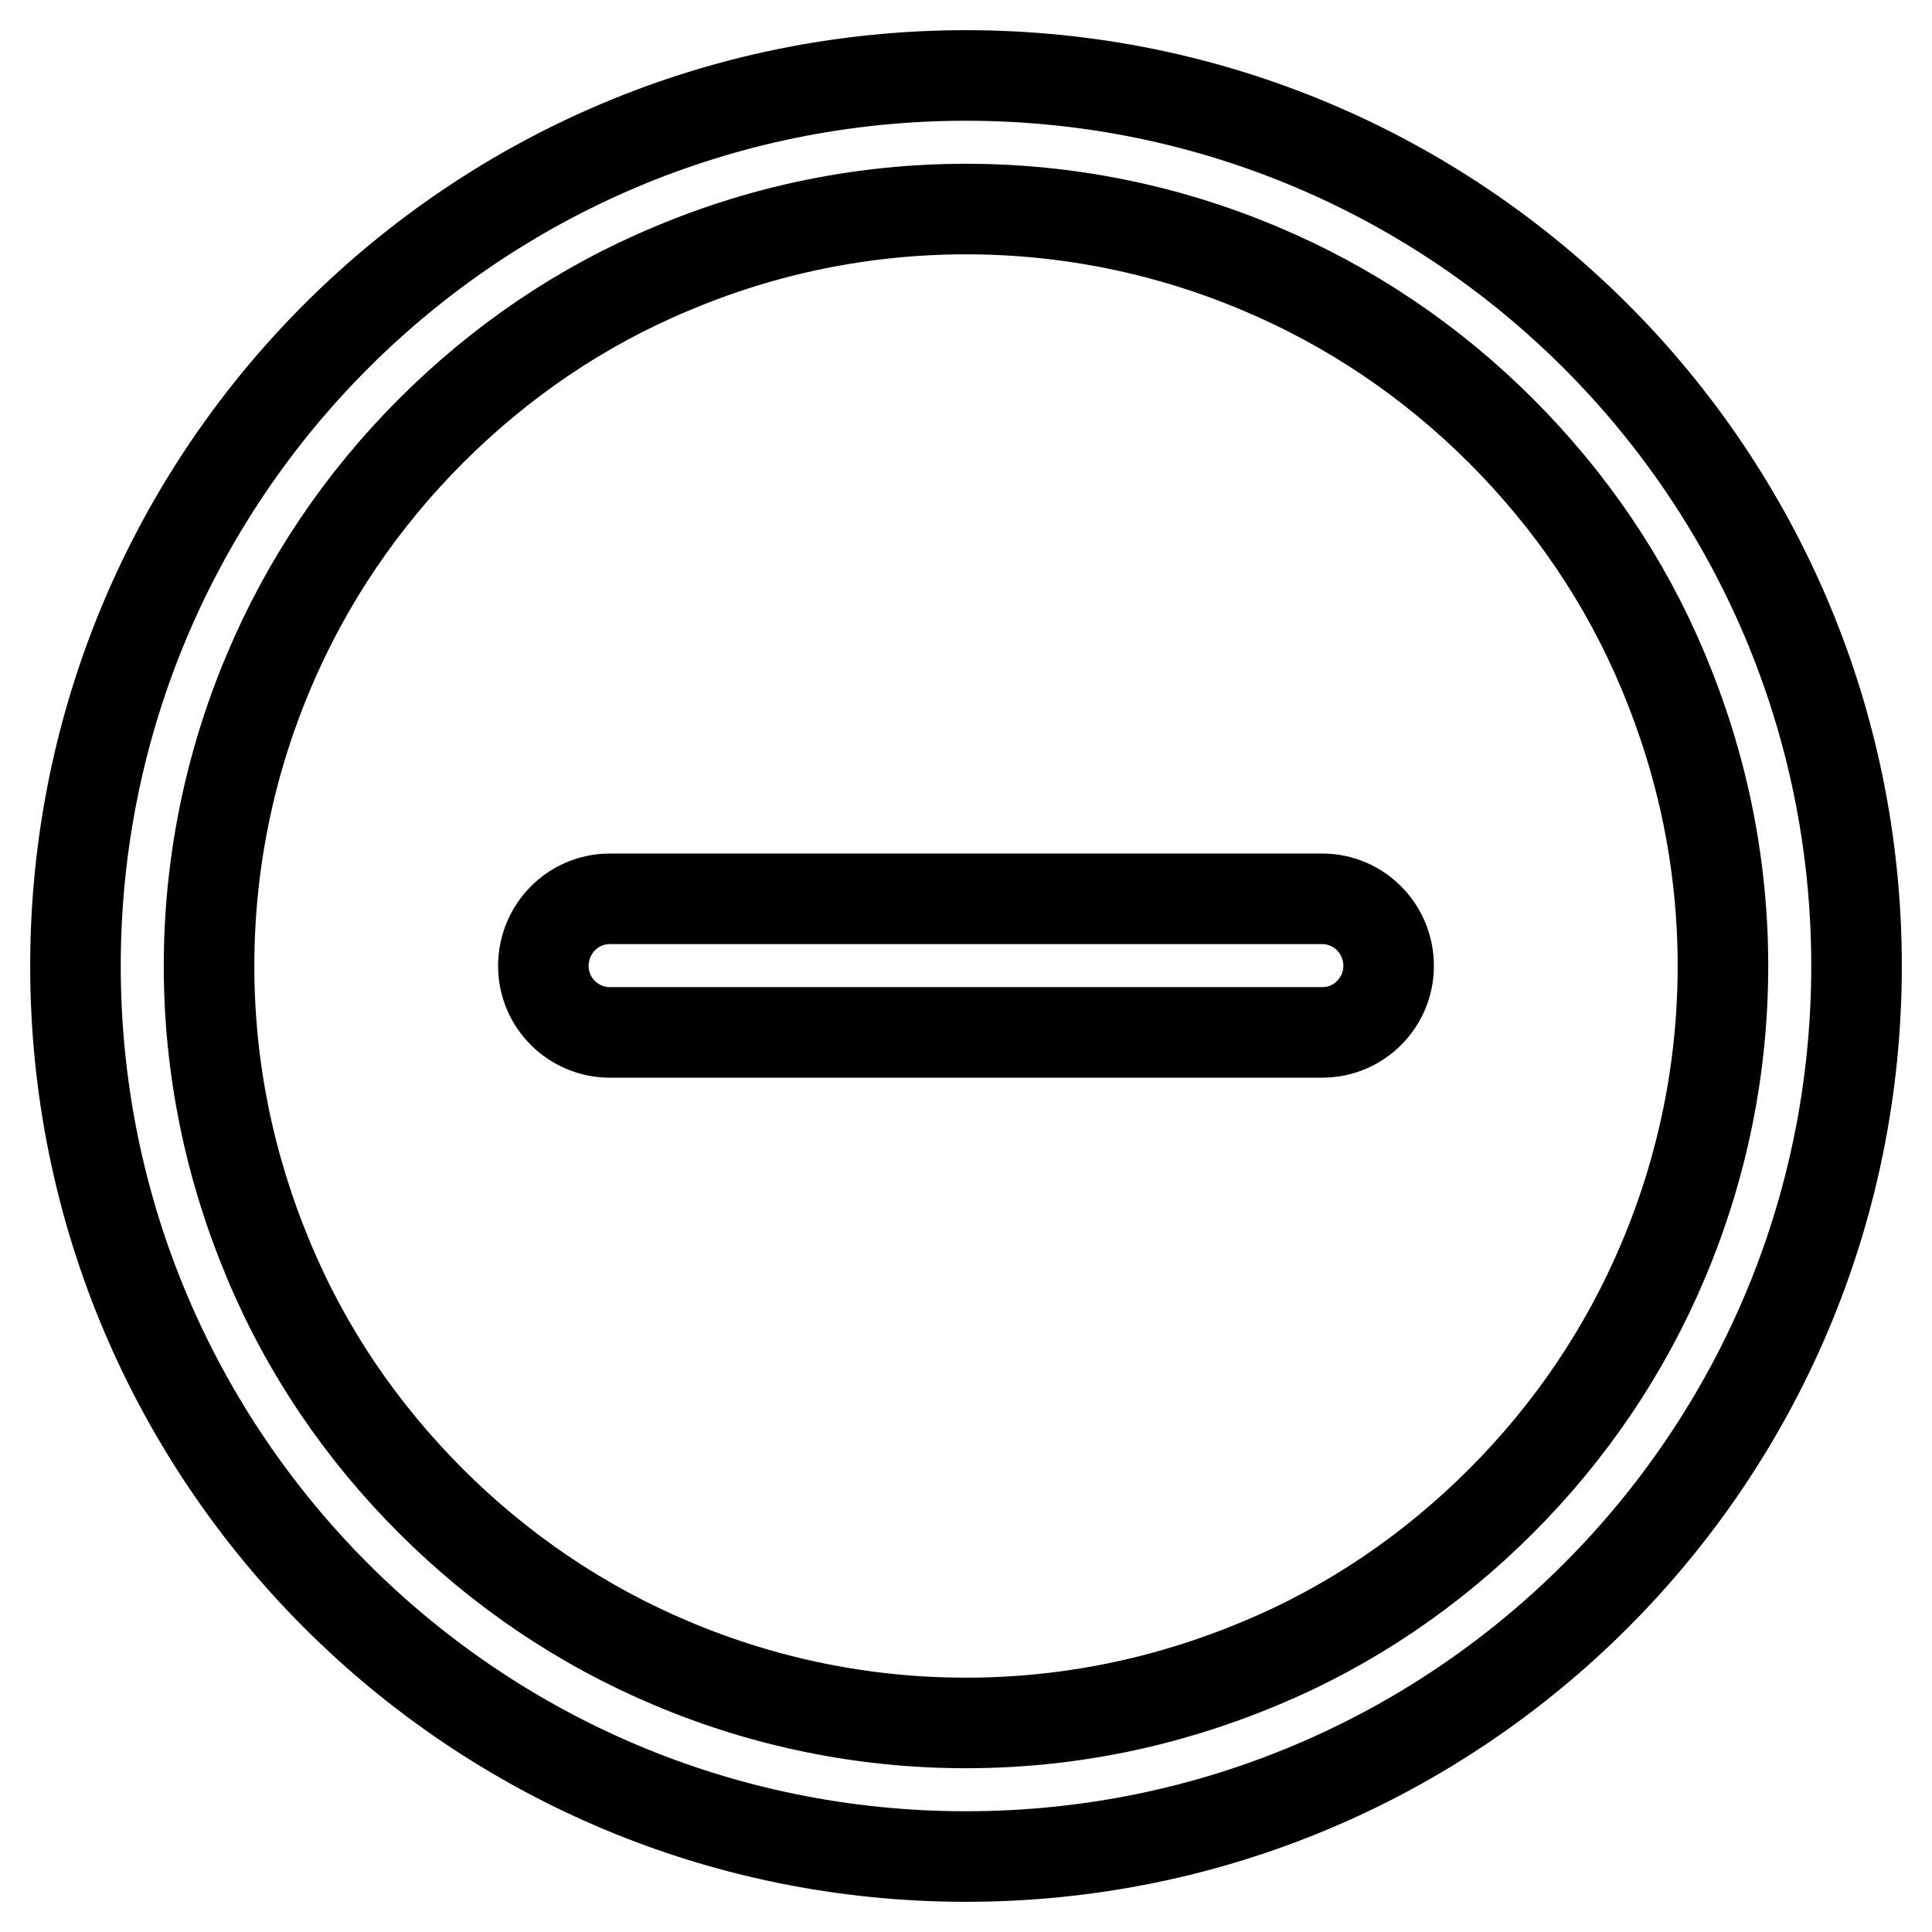
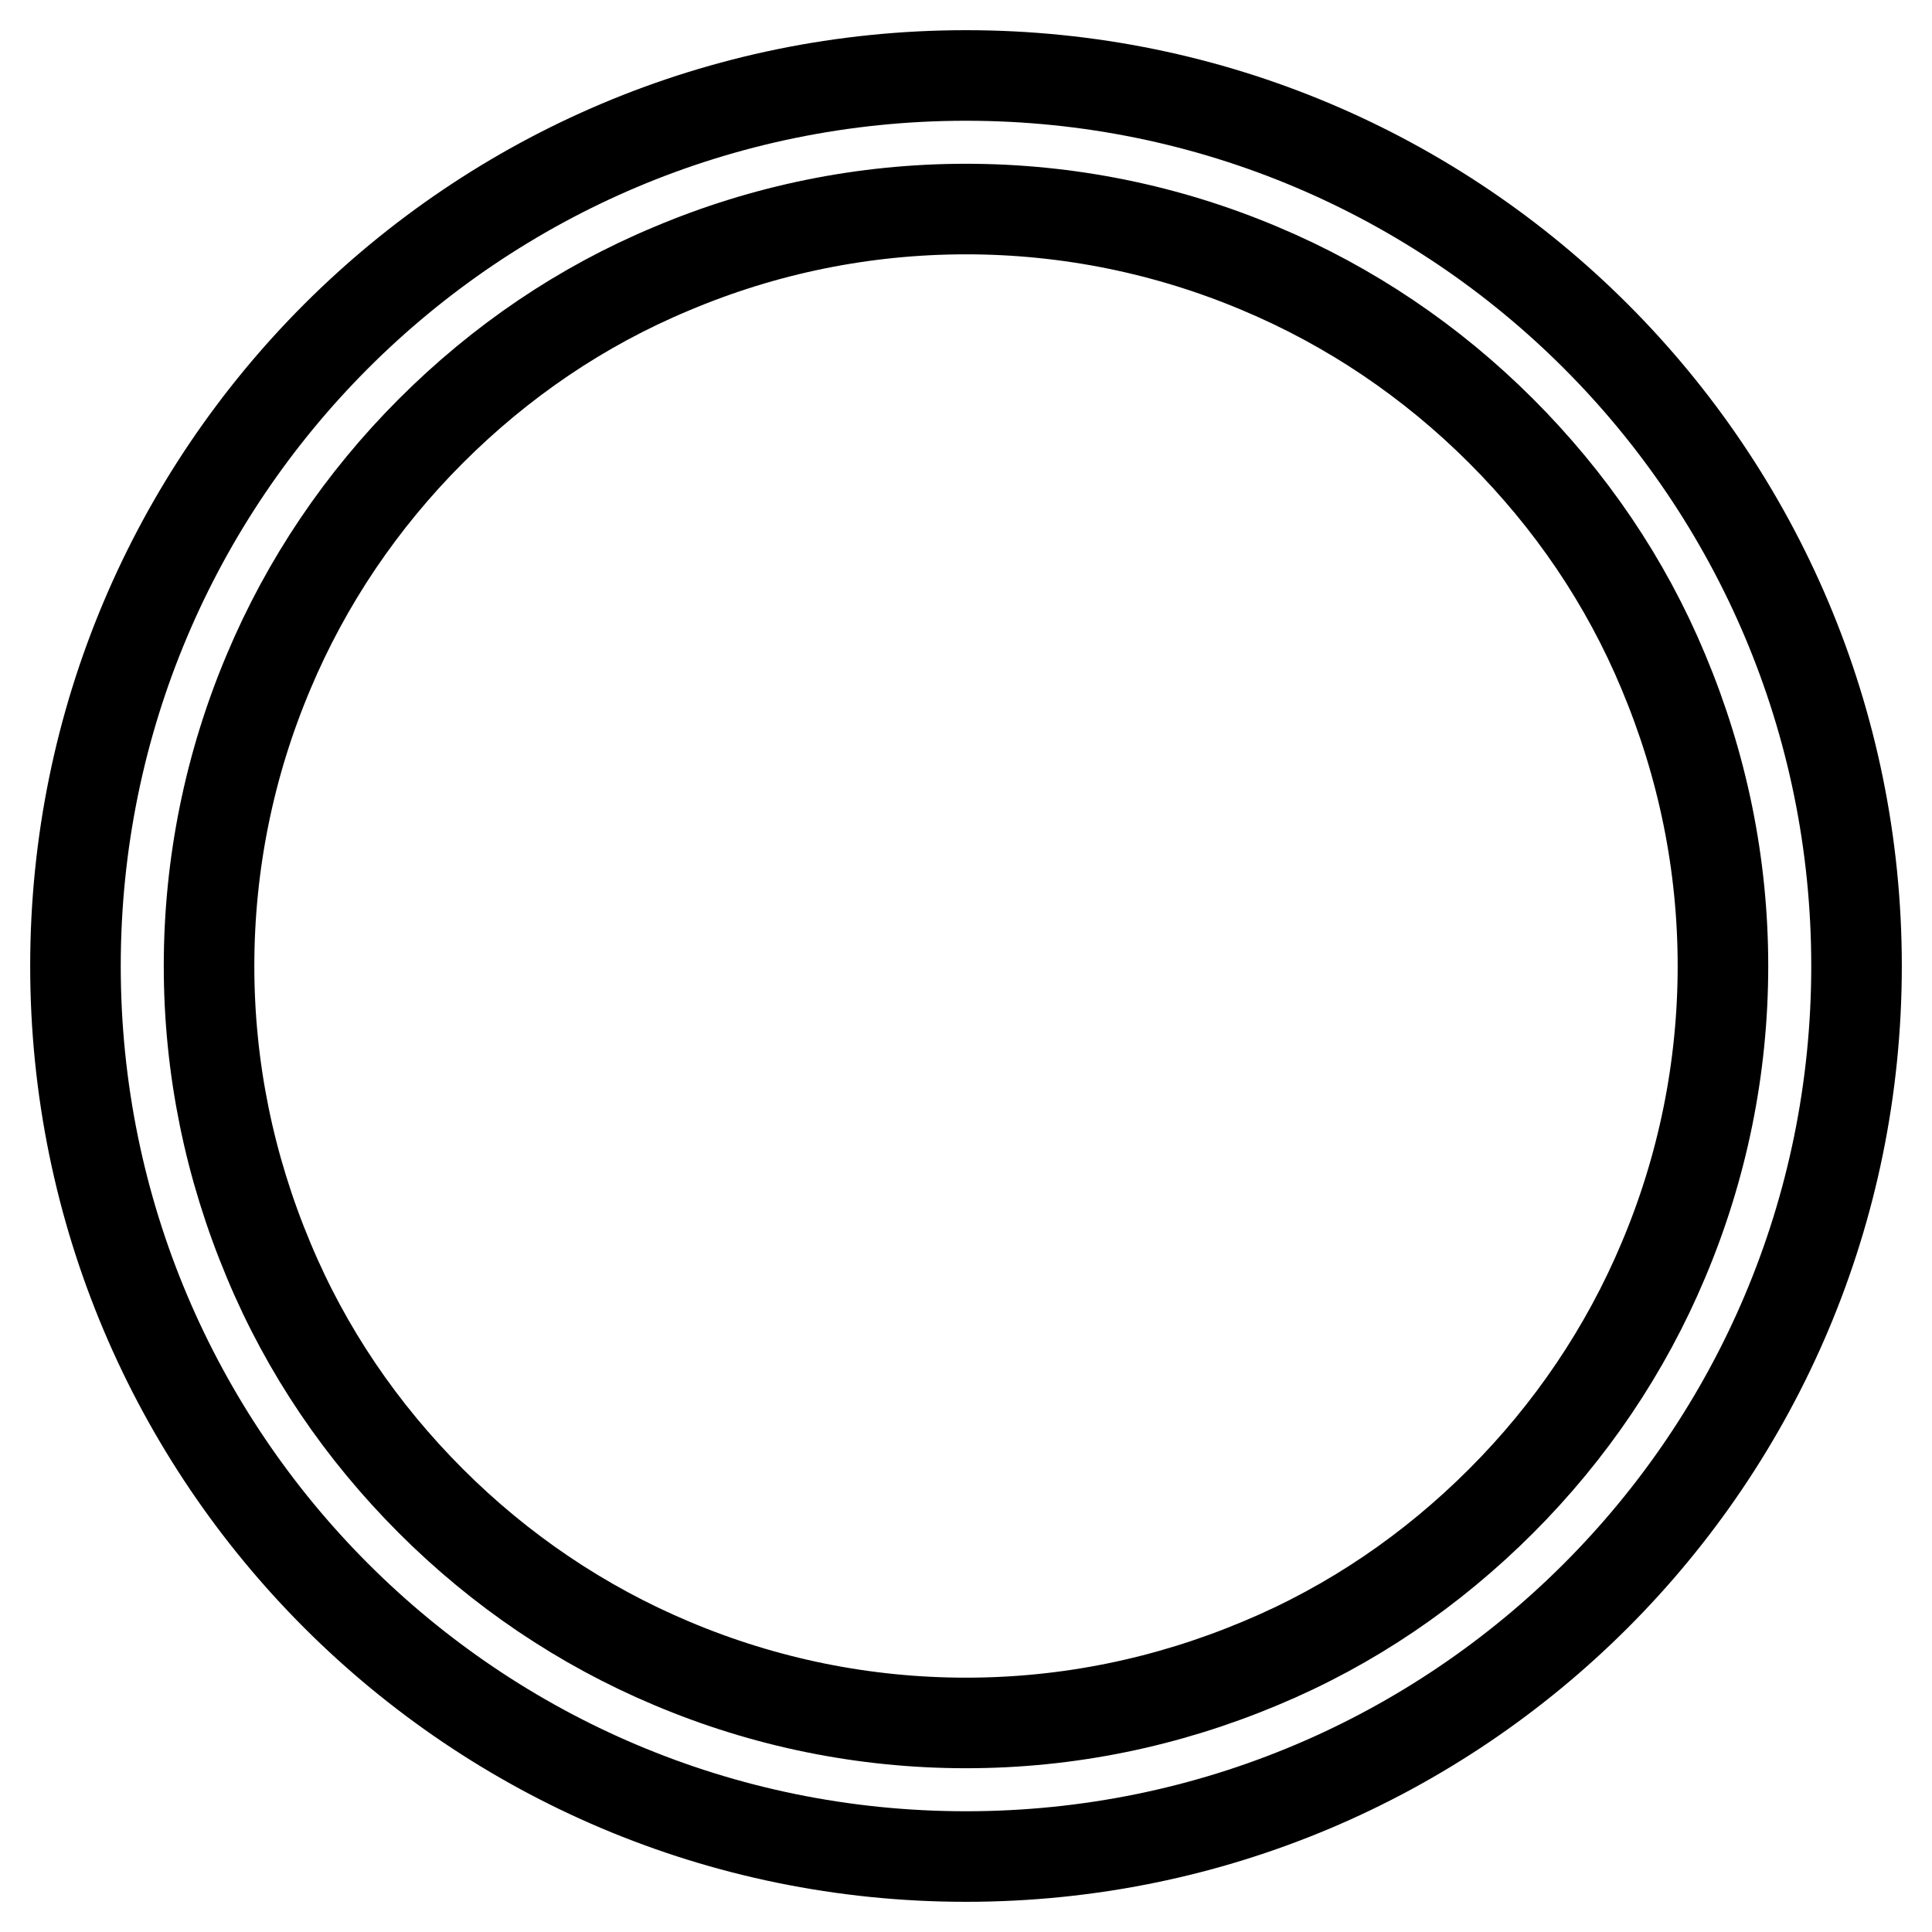
<svg xmlns="http://www.w3.org/2000/svg" version="1.1" x="0px" y="0px" viewBox="0 0 256 256" enable-background="new 0 0 256 256" xml:space="preserve">
  <g>
    <path stroke-width="12" fill-opacity="0" stroke="#000000" d="M128,27.7c13.5,0,26.7,2.7,39,7.9c11.9,5,22.7,12.3,31.9,21.5c9.2,9.2,16.5,19.9,21.5,31.9 c5.2,12.4,7.9,25.5,7.9,39c0,13.5-2.7,26.7-7.9,39c-5,11.9-12.3,22.7-21.5,31.9c-9.2,9.2-19.9,16.5-31.9,21.5 c-12.4,5.2-25.5,7.9-39,7.9c-13.5,0-26.7-2.7-39-7.9c-11.9-5-22.7-12.3-31.9-21.5c-9.2-9.2-16.5-19.9-21.5-31.9 c-5.2-12.4-7.9-25.5-7.9-39c0-13.5,2.7-26.7,7.9-39c5-11.9,12.3-22.7,21.5-31.9C66.3,47.9,77,40.6,89,35.6 C101.3,30.4,114.5,27.7,128,27.7 M128,10C62.8,10,10,62.8,10,128c0,65.2,52.8,118,118,118c65.2,0,118-52.8,118-118 C246,62.8,193.2,10,128,10z" />
-     <path stroke-width="12" fill-opacity="0" stroke="#000000" d="M175.2,119.1H80.8c-4.9,0-8.8,4-8.8,8.9c0,4.9,4,8.8,8.8,8.8h94.4c4.9,0,8.8-4,8.8-8.8 C184,123.1,180.1,119.1,175.2,119.1z" />
  </g>
</svg>